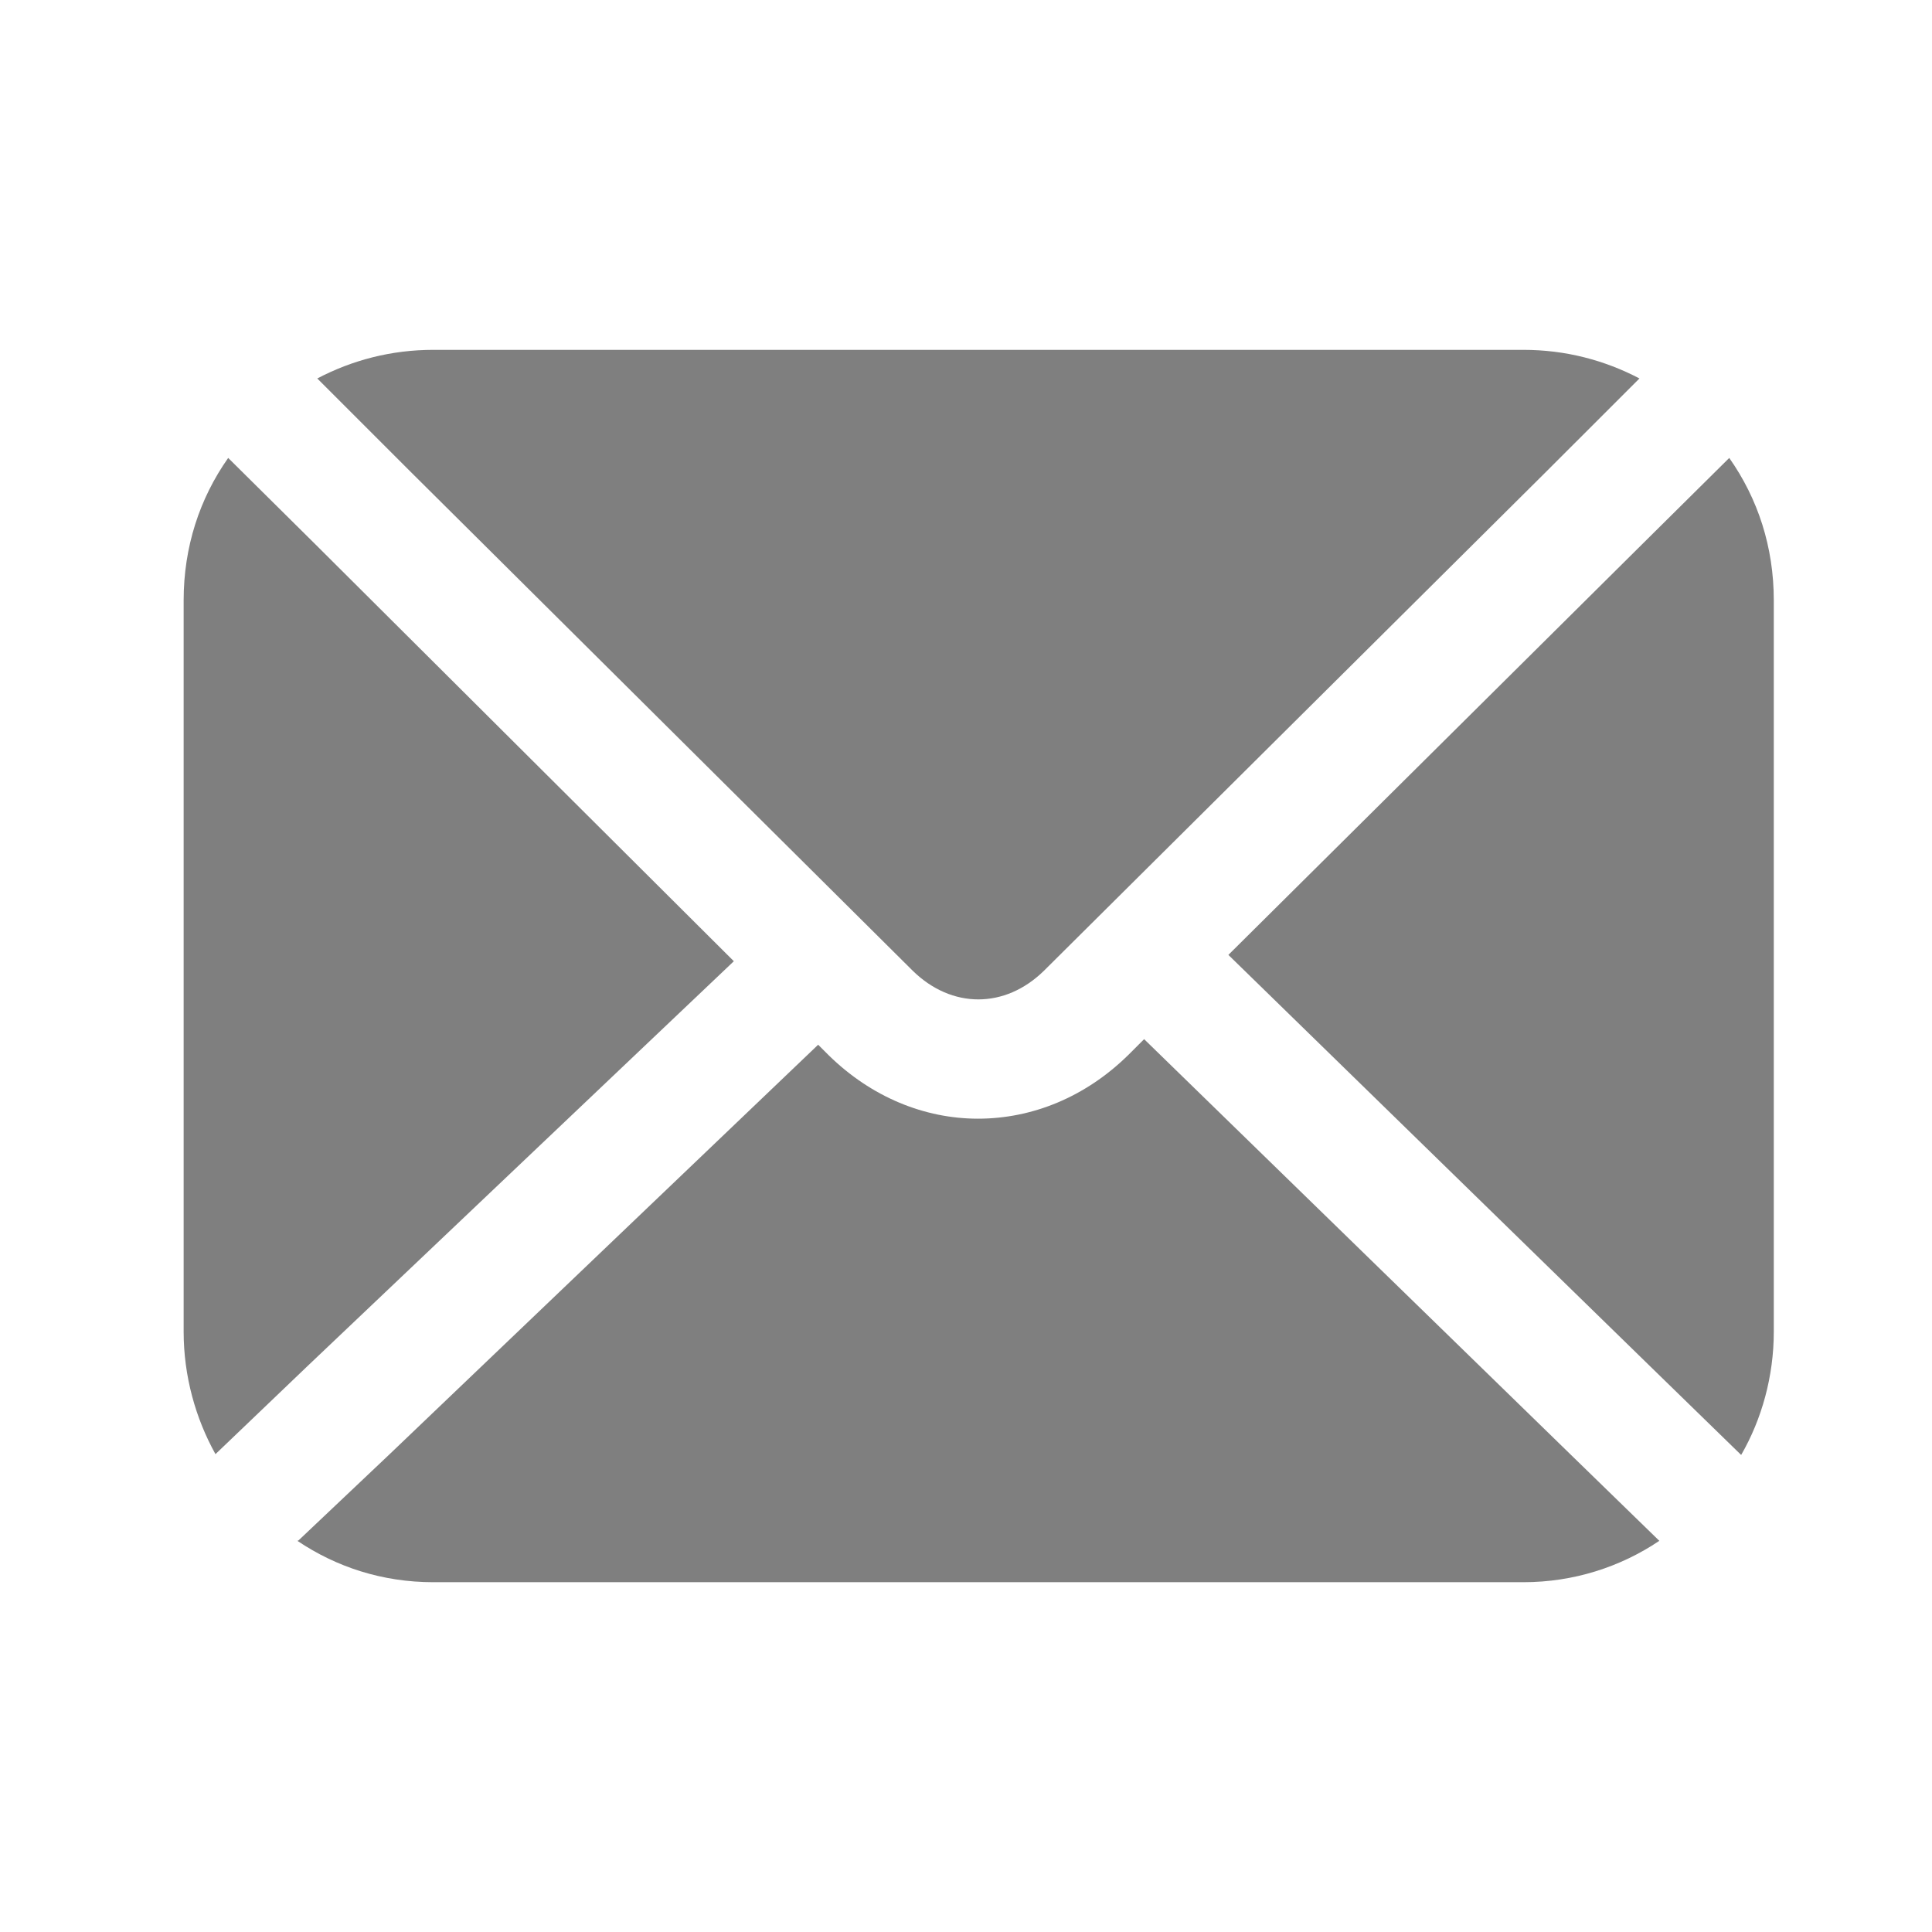
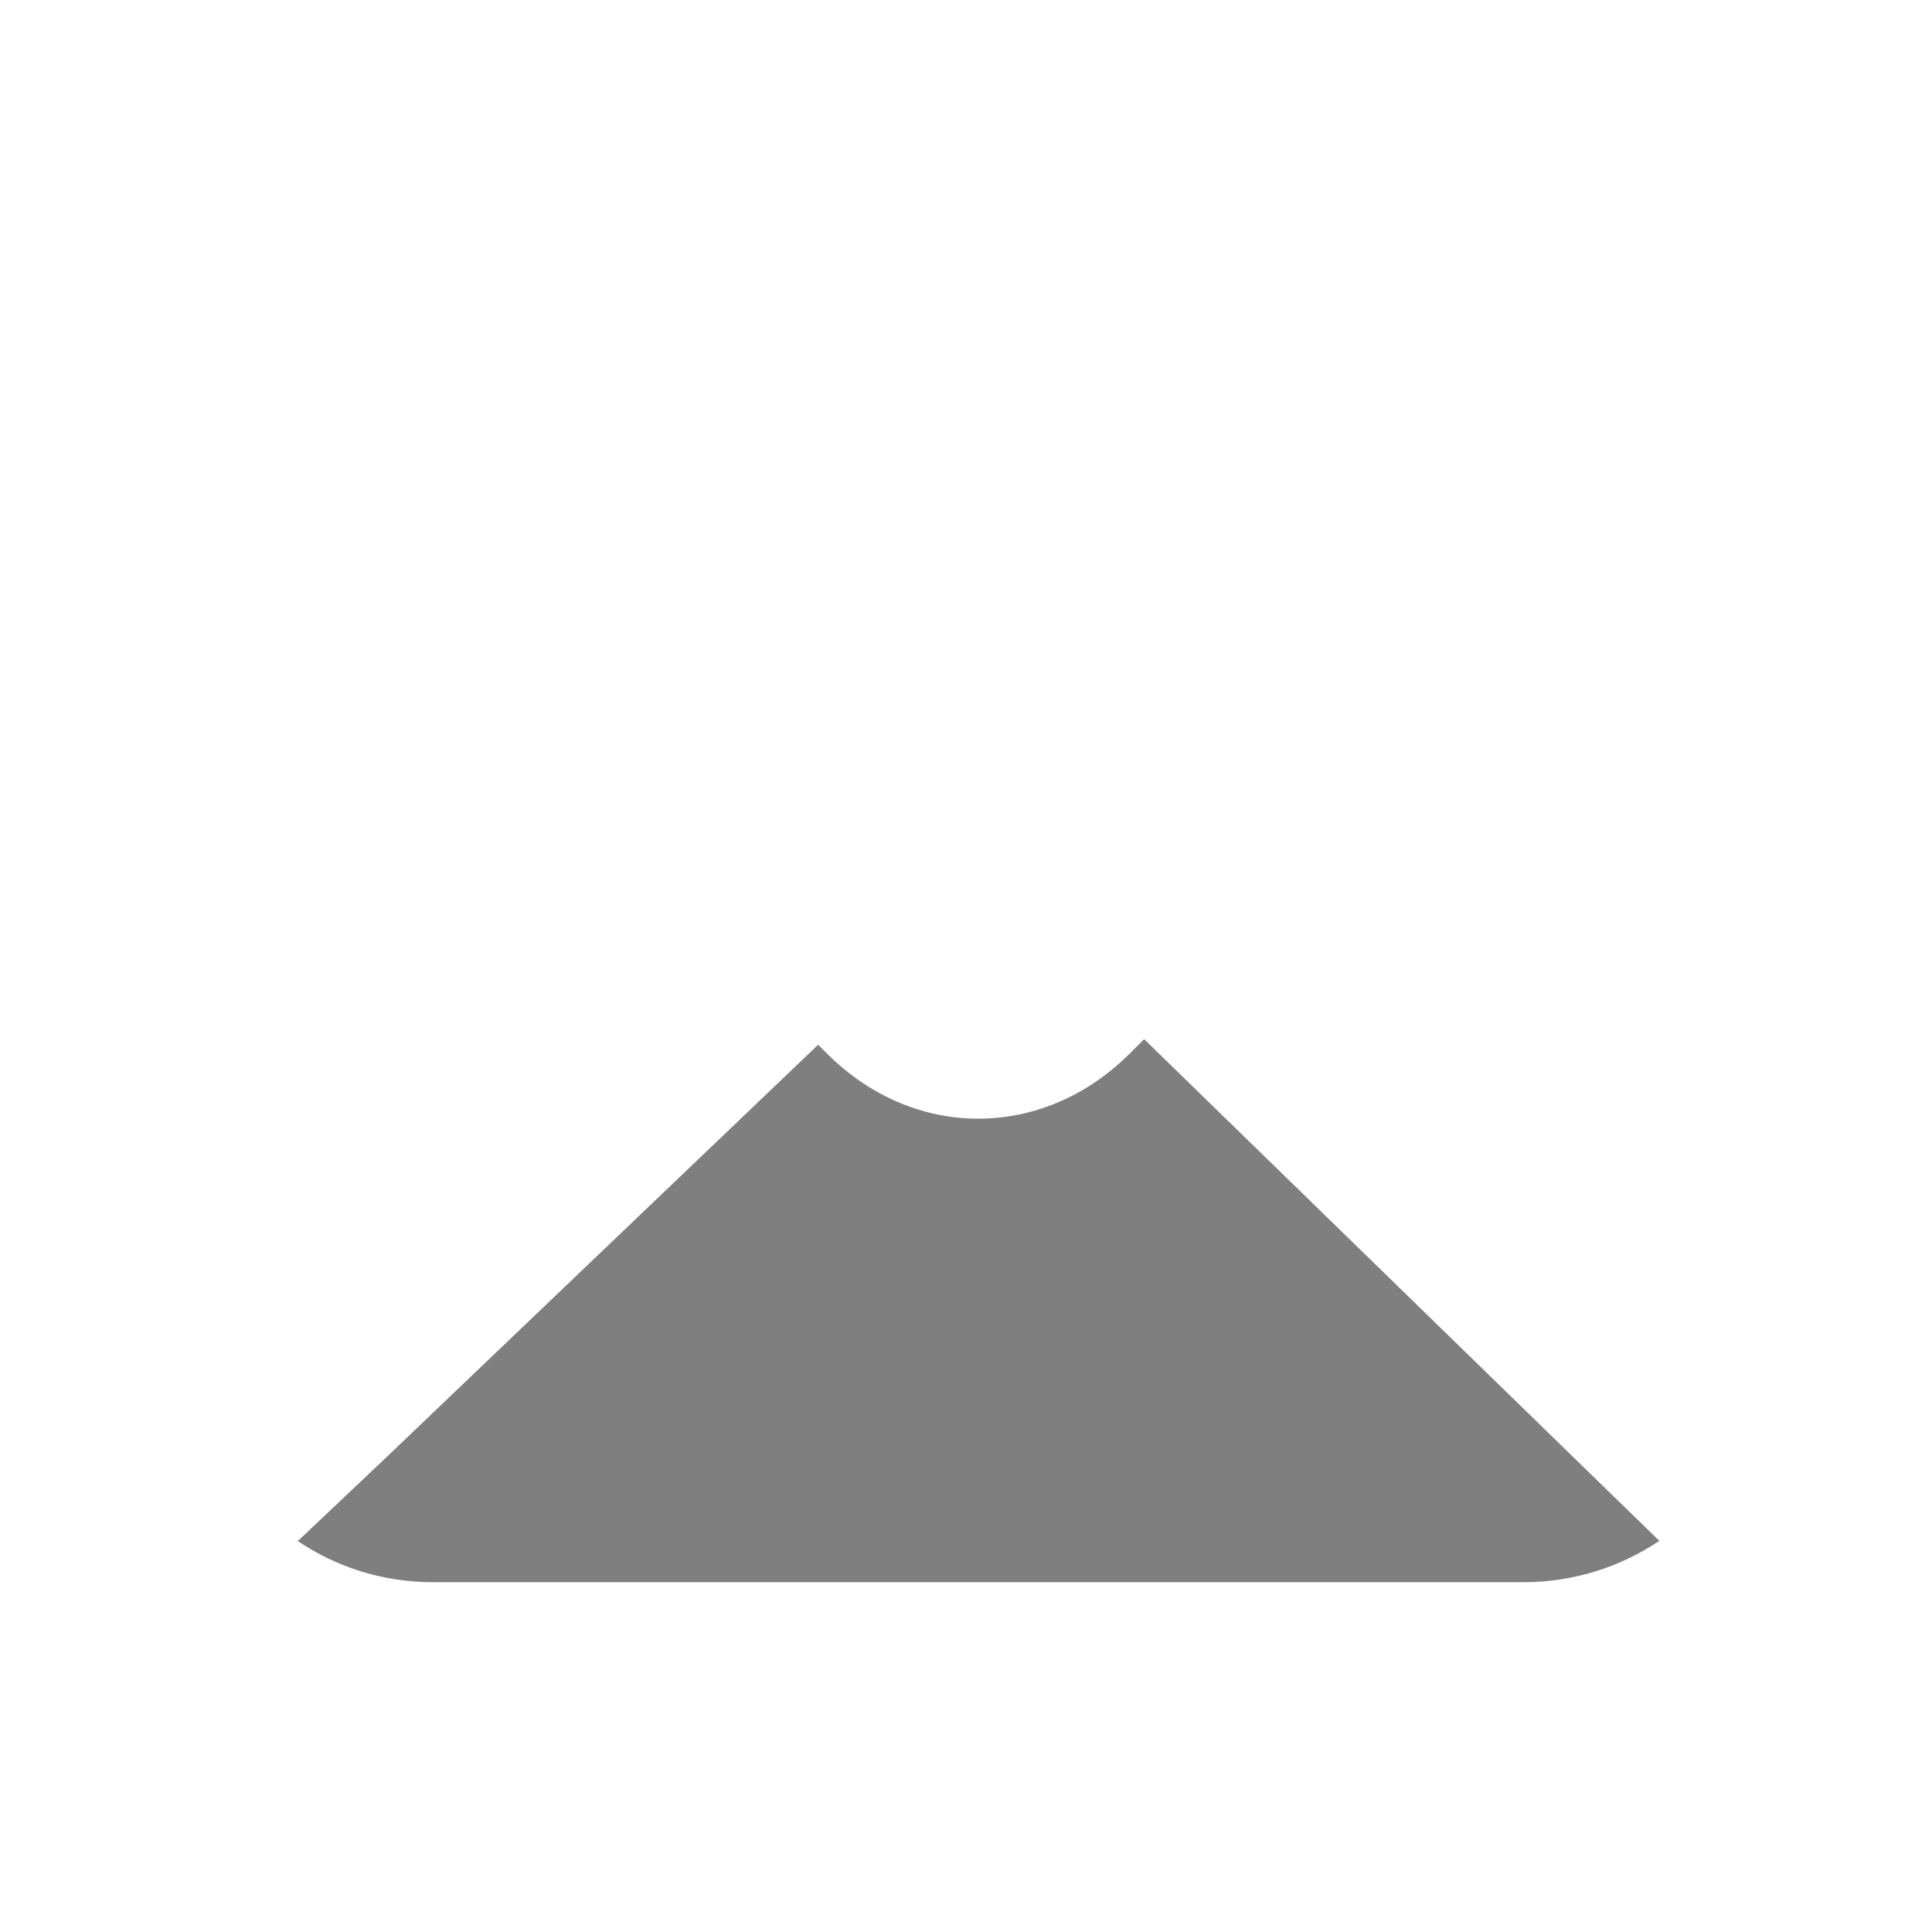
<svg xmlns="http://www.w3.org/2000/svg" width="36" height="36" viewBox="0 0 36 36" fill="none">
-   <path d="M17.008 18.089C17.734 18.8 18.726 18.8 19.452 18.089L28.815 8.785L30.549 7.052C29.897 6.711 29.171 6.519 28.386 6.519H8.075C7.289 6.519 6.563 6.711 5.912 7.052L7.645 8.785L17.008 18.089Z" fill="black" fill-opacity="0.5" />
-   <path d="M13.674 17.911L5.882 10.148L4.252 8.533C3.719 9.289 3.422 10.193 3.422 11.185V24.815C3.422 25.644 3.645 26.43 4.015 27.096C4.03 27.081 4.03 27.081 4.045 27.067L5.733 25.452L13.674 17.911Z" fill="black" fill-opacity="0.5" />
  <path d="M21.319 19.363L21.023 19.659C20.223 20.445 19.23 20.845 18.223 20.845C17.23 20.845 16.237 20.445 15.437 19.659L15.245 19.467L7.245 27.111L5.585 28.682C5.571 28.696 5.556 28.711 5.541 28.711C6.267 29.2 7.126 29.482 8.074 29.482H28.386C29.319 29.482 30.193 29.2 30.919 28.711L29.259 27.096L21.319 19.363Z" fill="black" fill-opacity="0.5" />
-   <path d="M32.222 8.533L30.592 10.148L22.889 17.793L30.741 25.452L32.444 27.111C32.829 26.444 33.052 25.644 33.052 24.815V11.185C33.052 10.193 32.755 9.289 32.222 8.533Z" fill="black" fill-opacity="0.5" />
</svg>